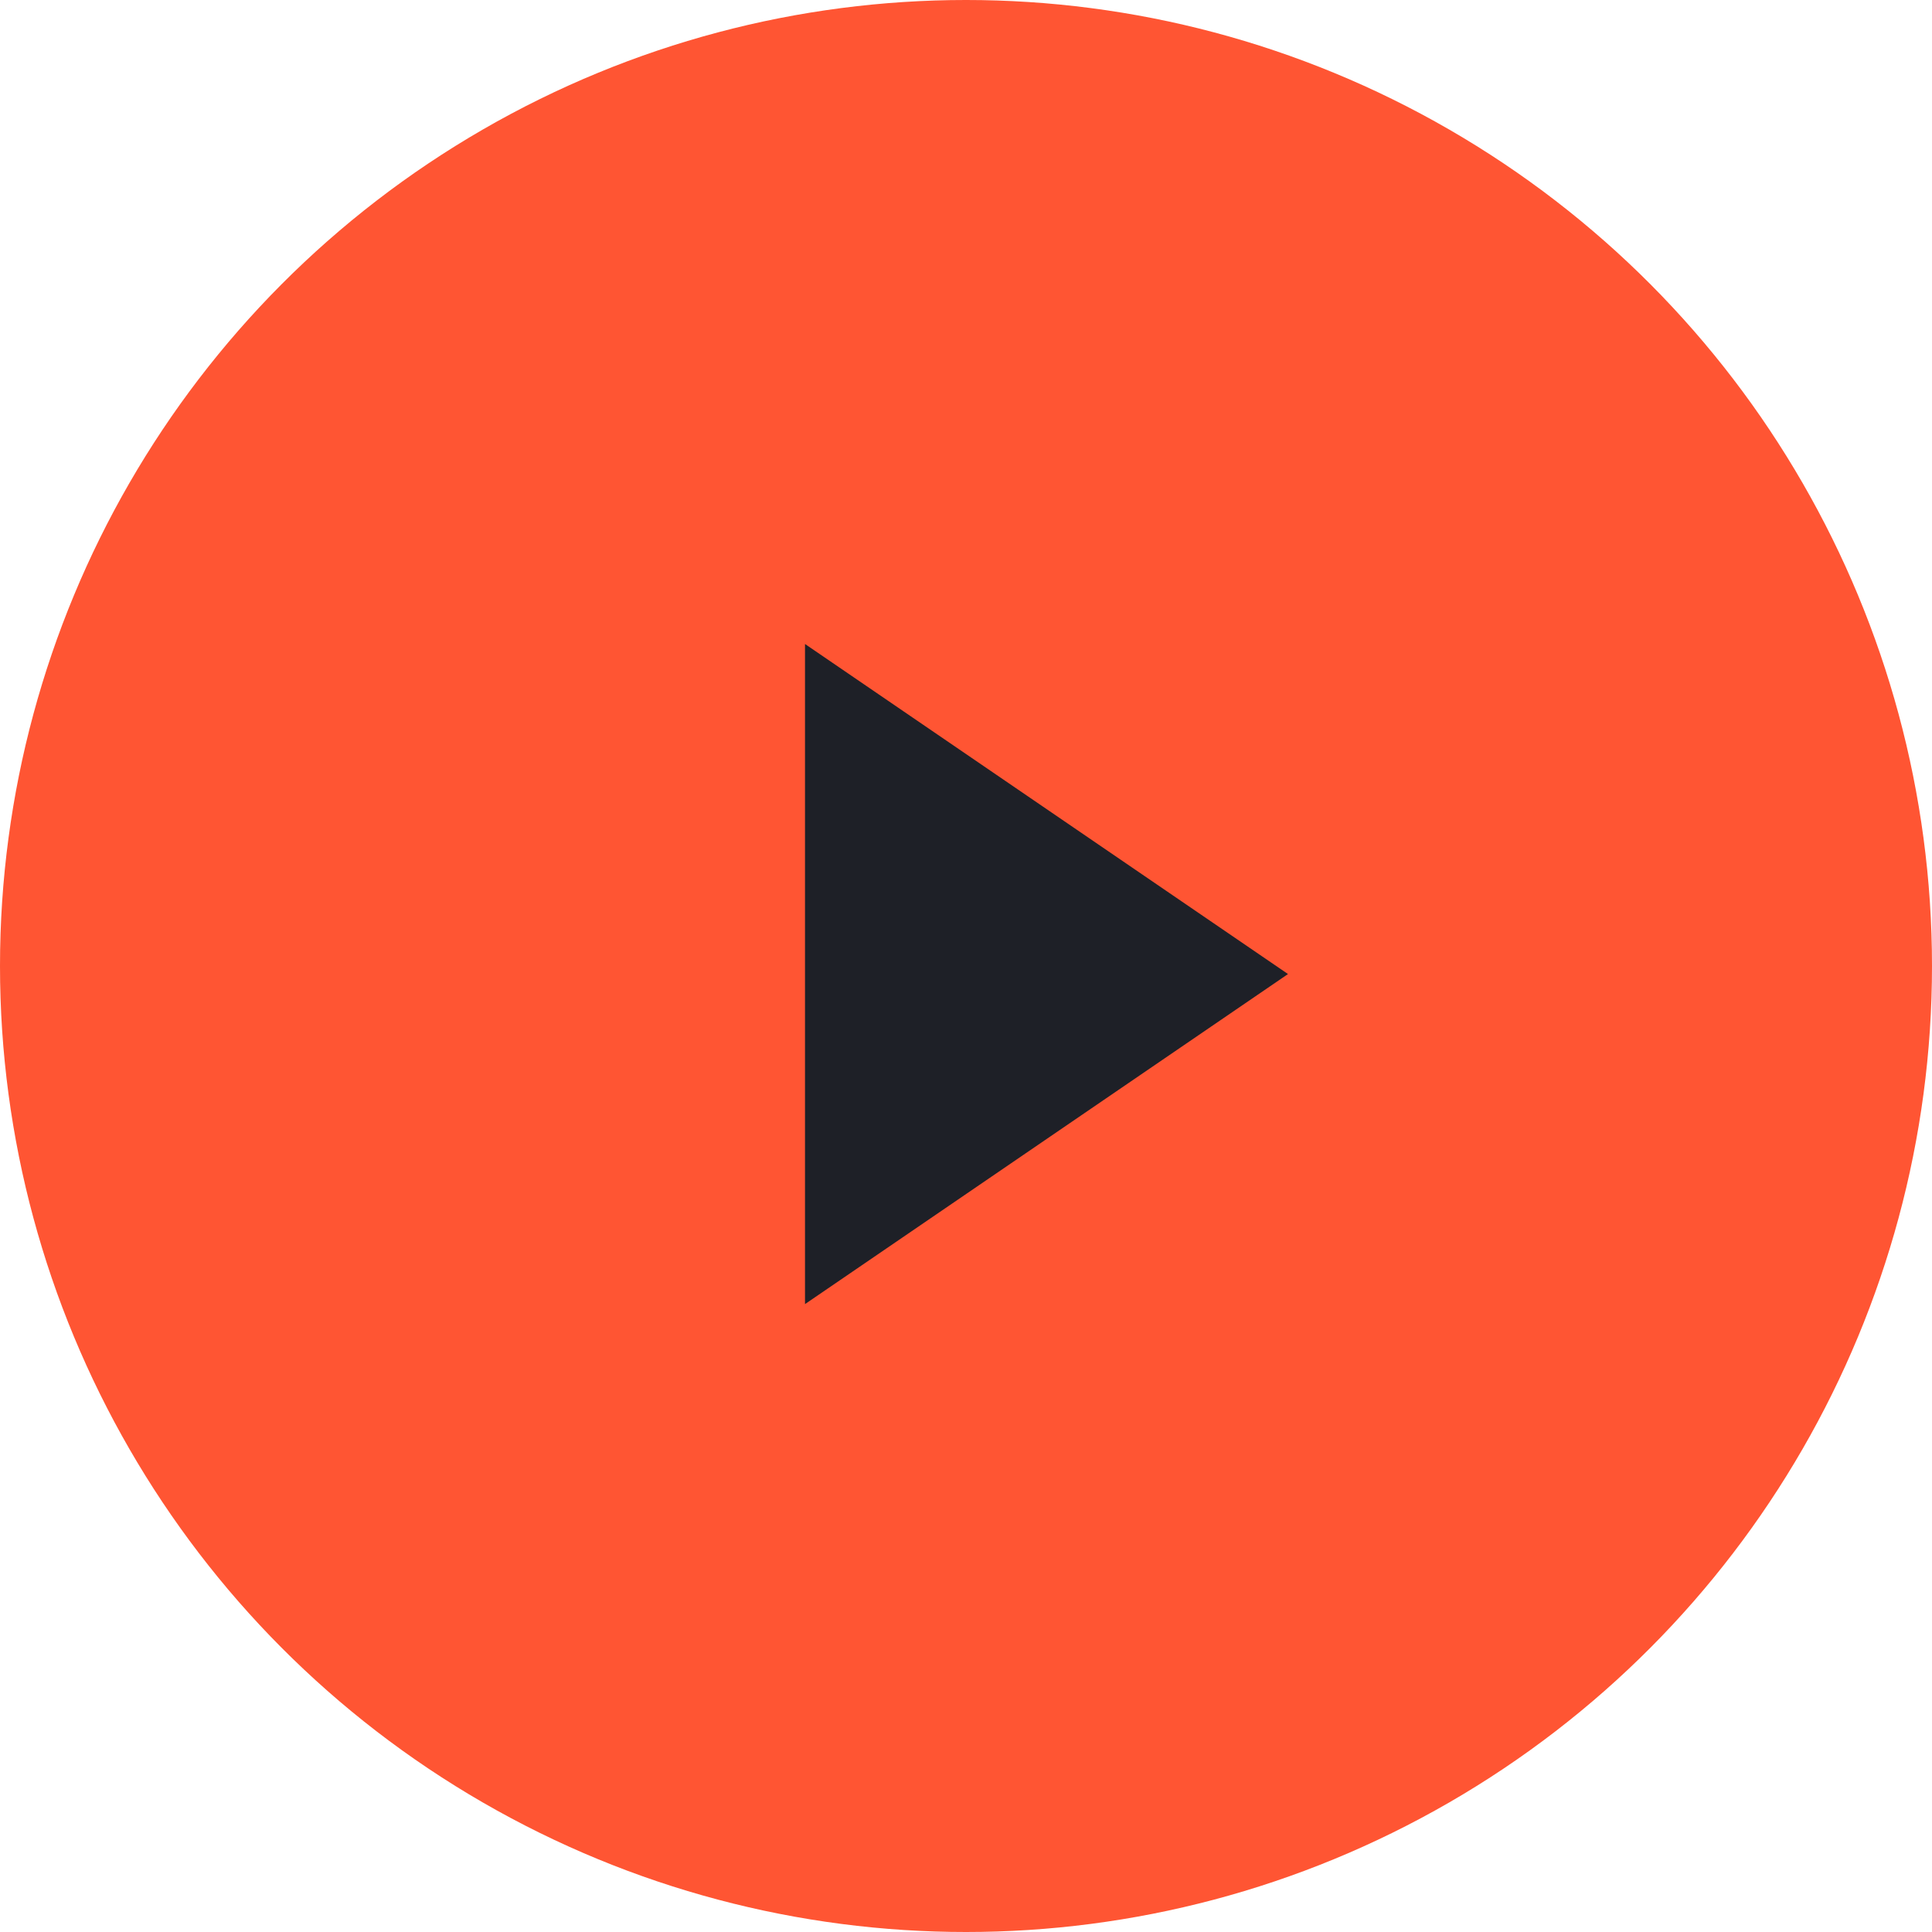
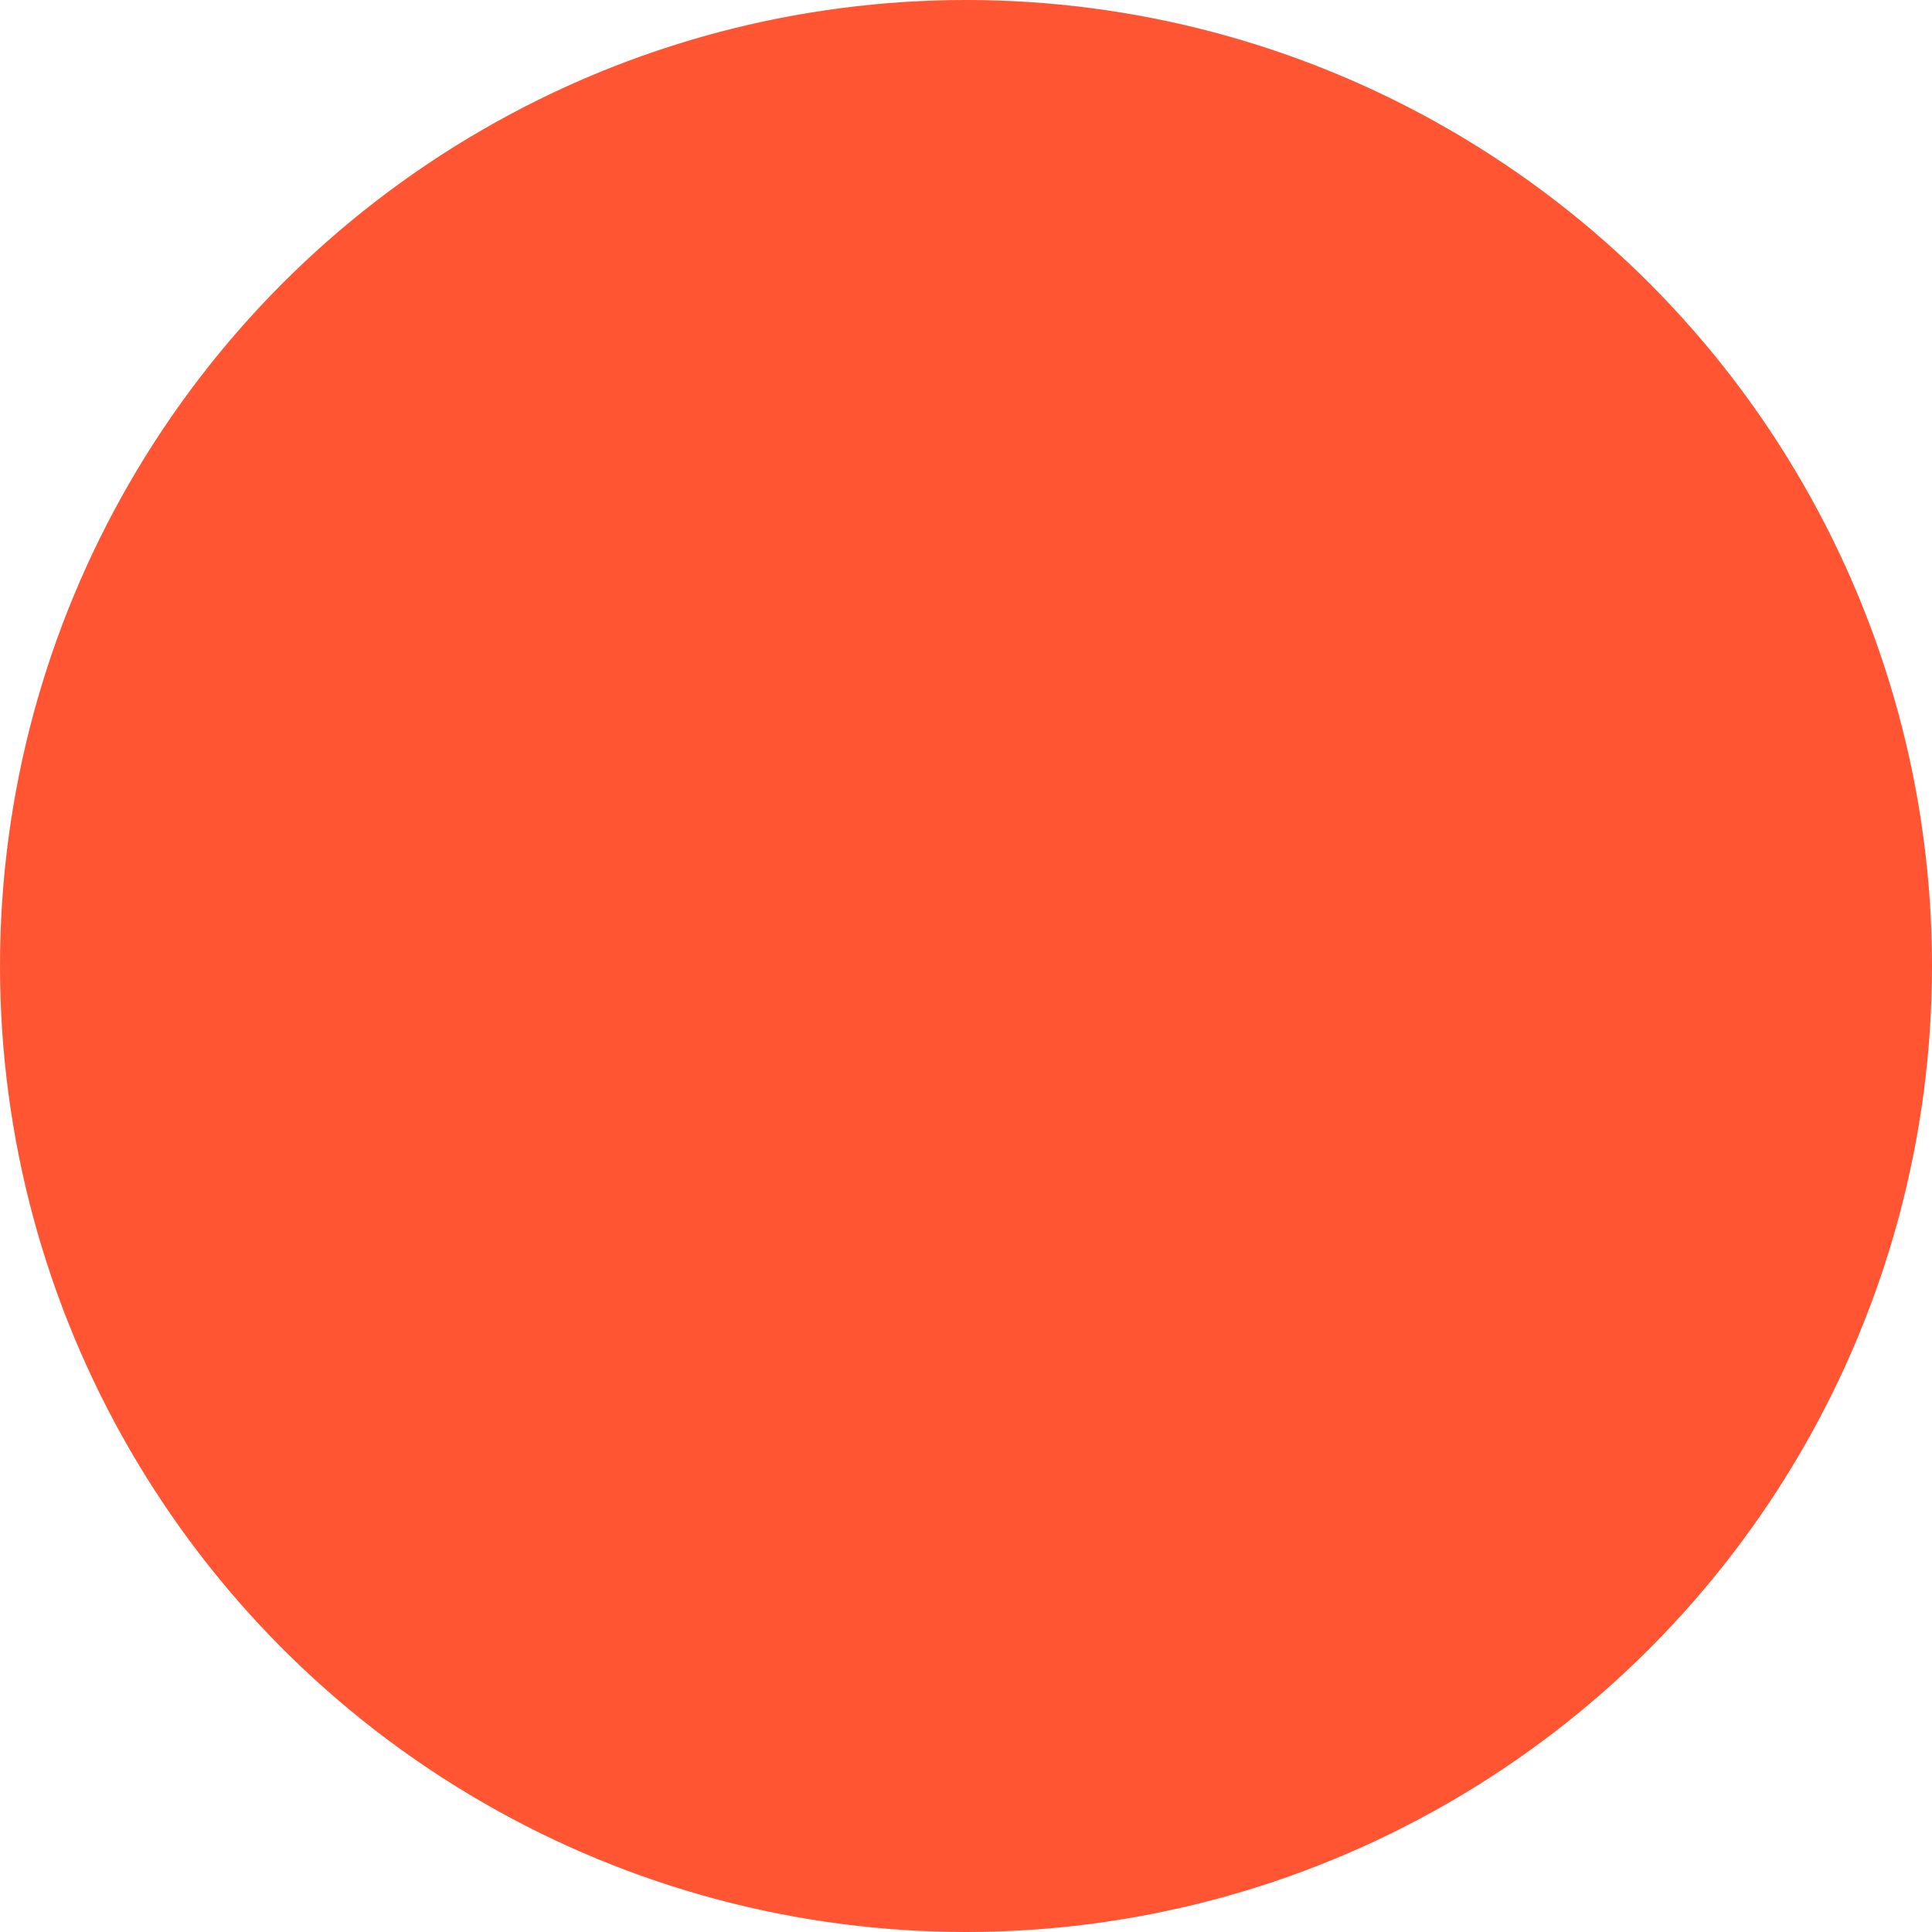
<svg xmlns="http://www.w3.org/2000/svg" width="120" height="120" viewBox="0 0 120 120" fill="none">
  <circle cx="60" cy="60" r="60" fill="#FF5533" />
-   <path d="M50 81V40L80 60.5L50 81Z" fill="#1E2027" />
</svg>